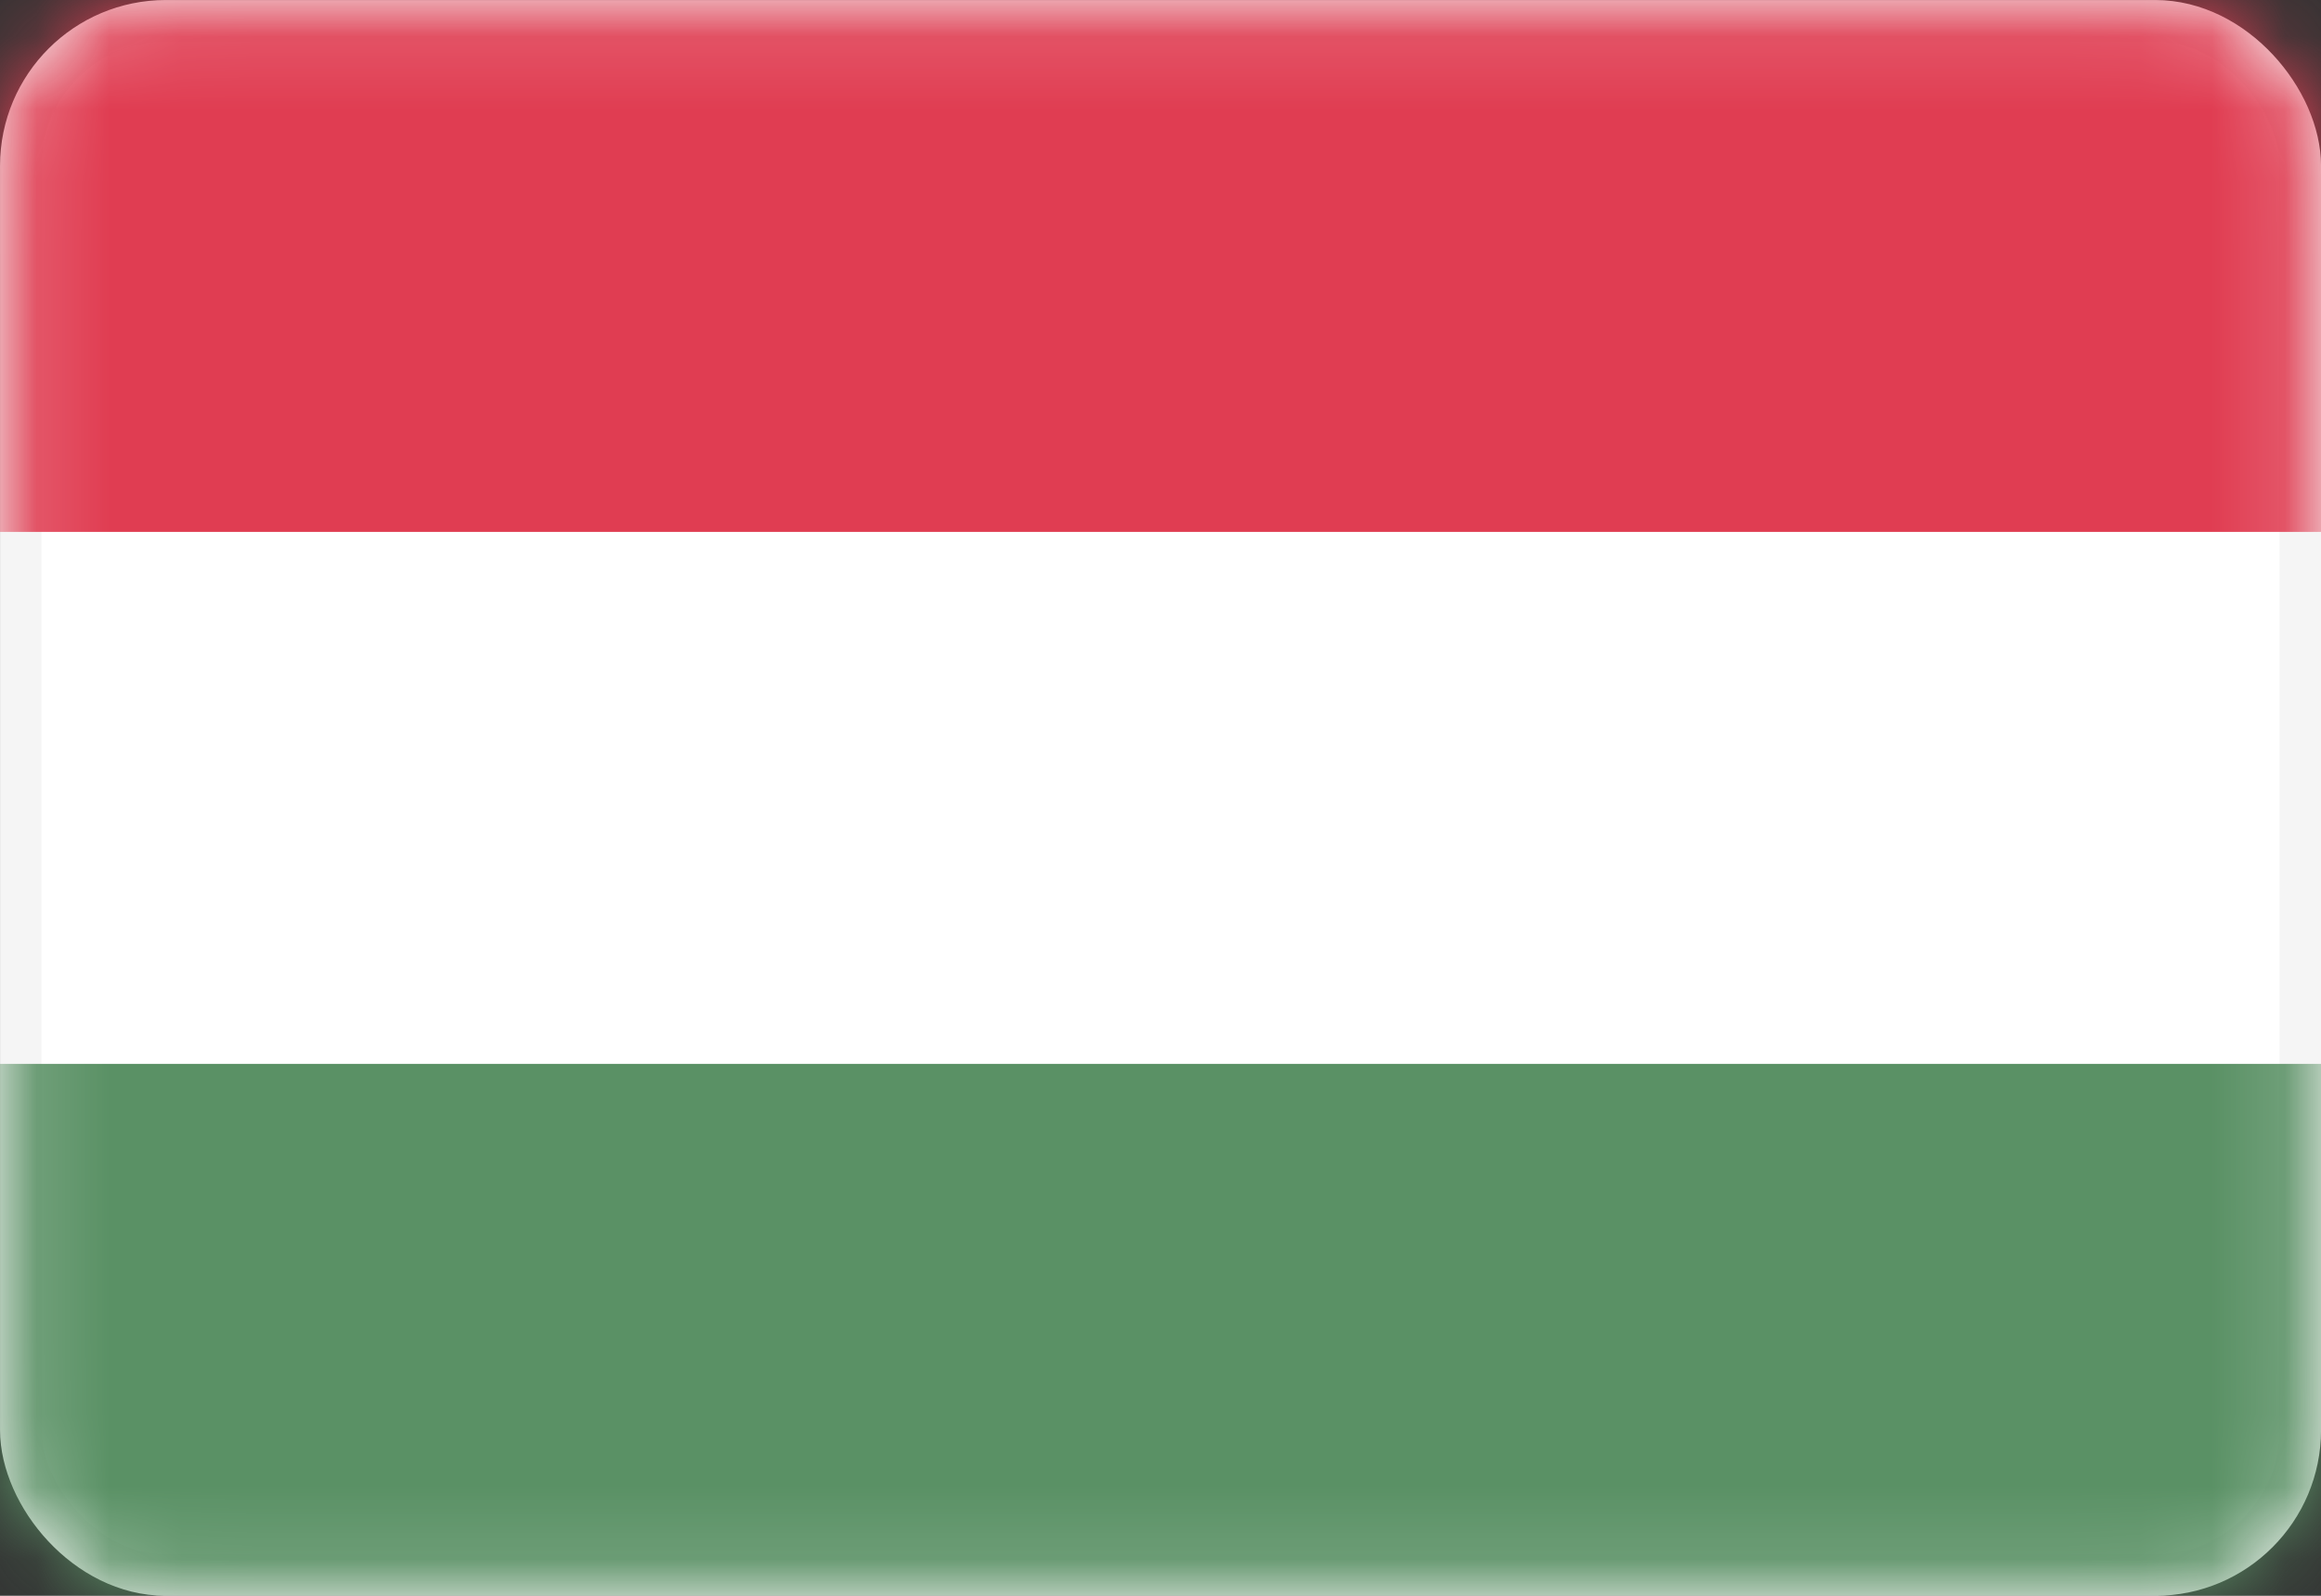
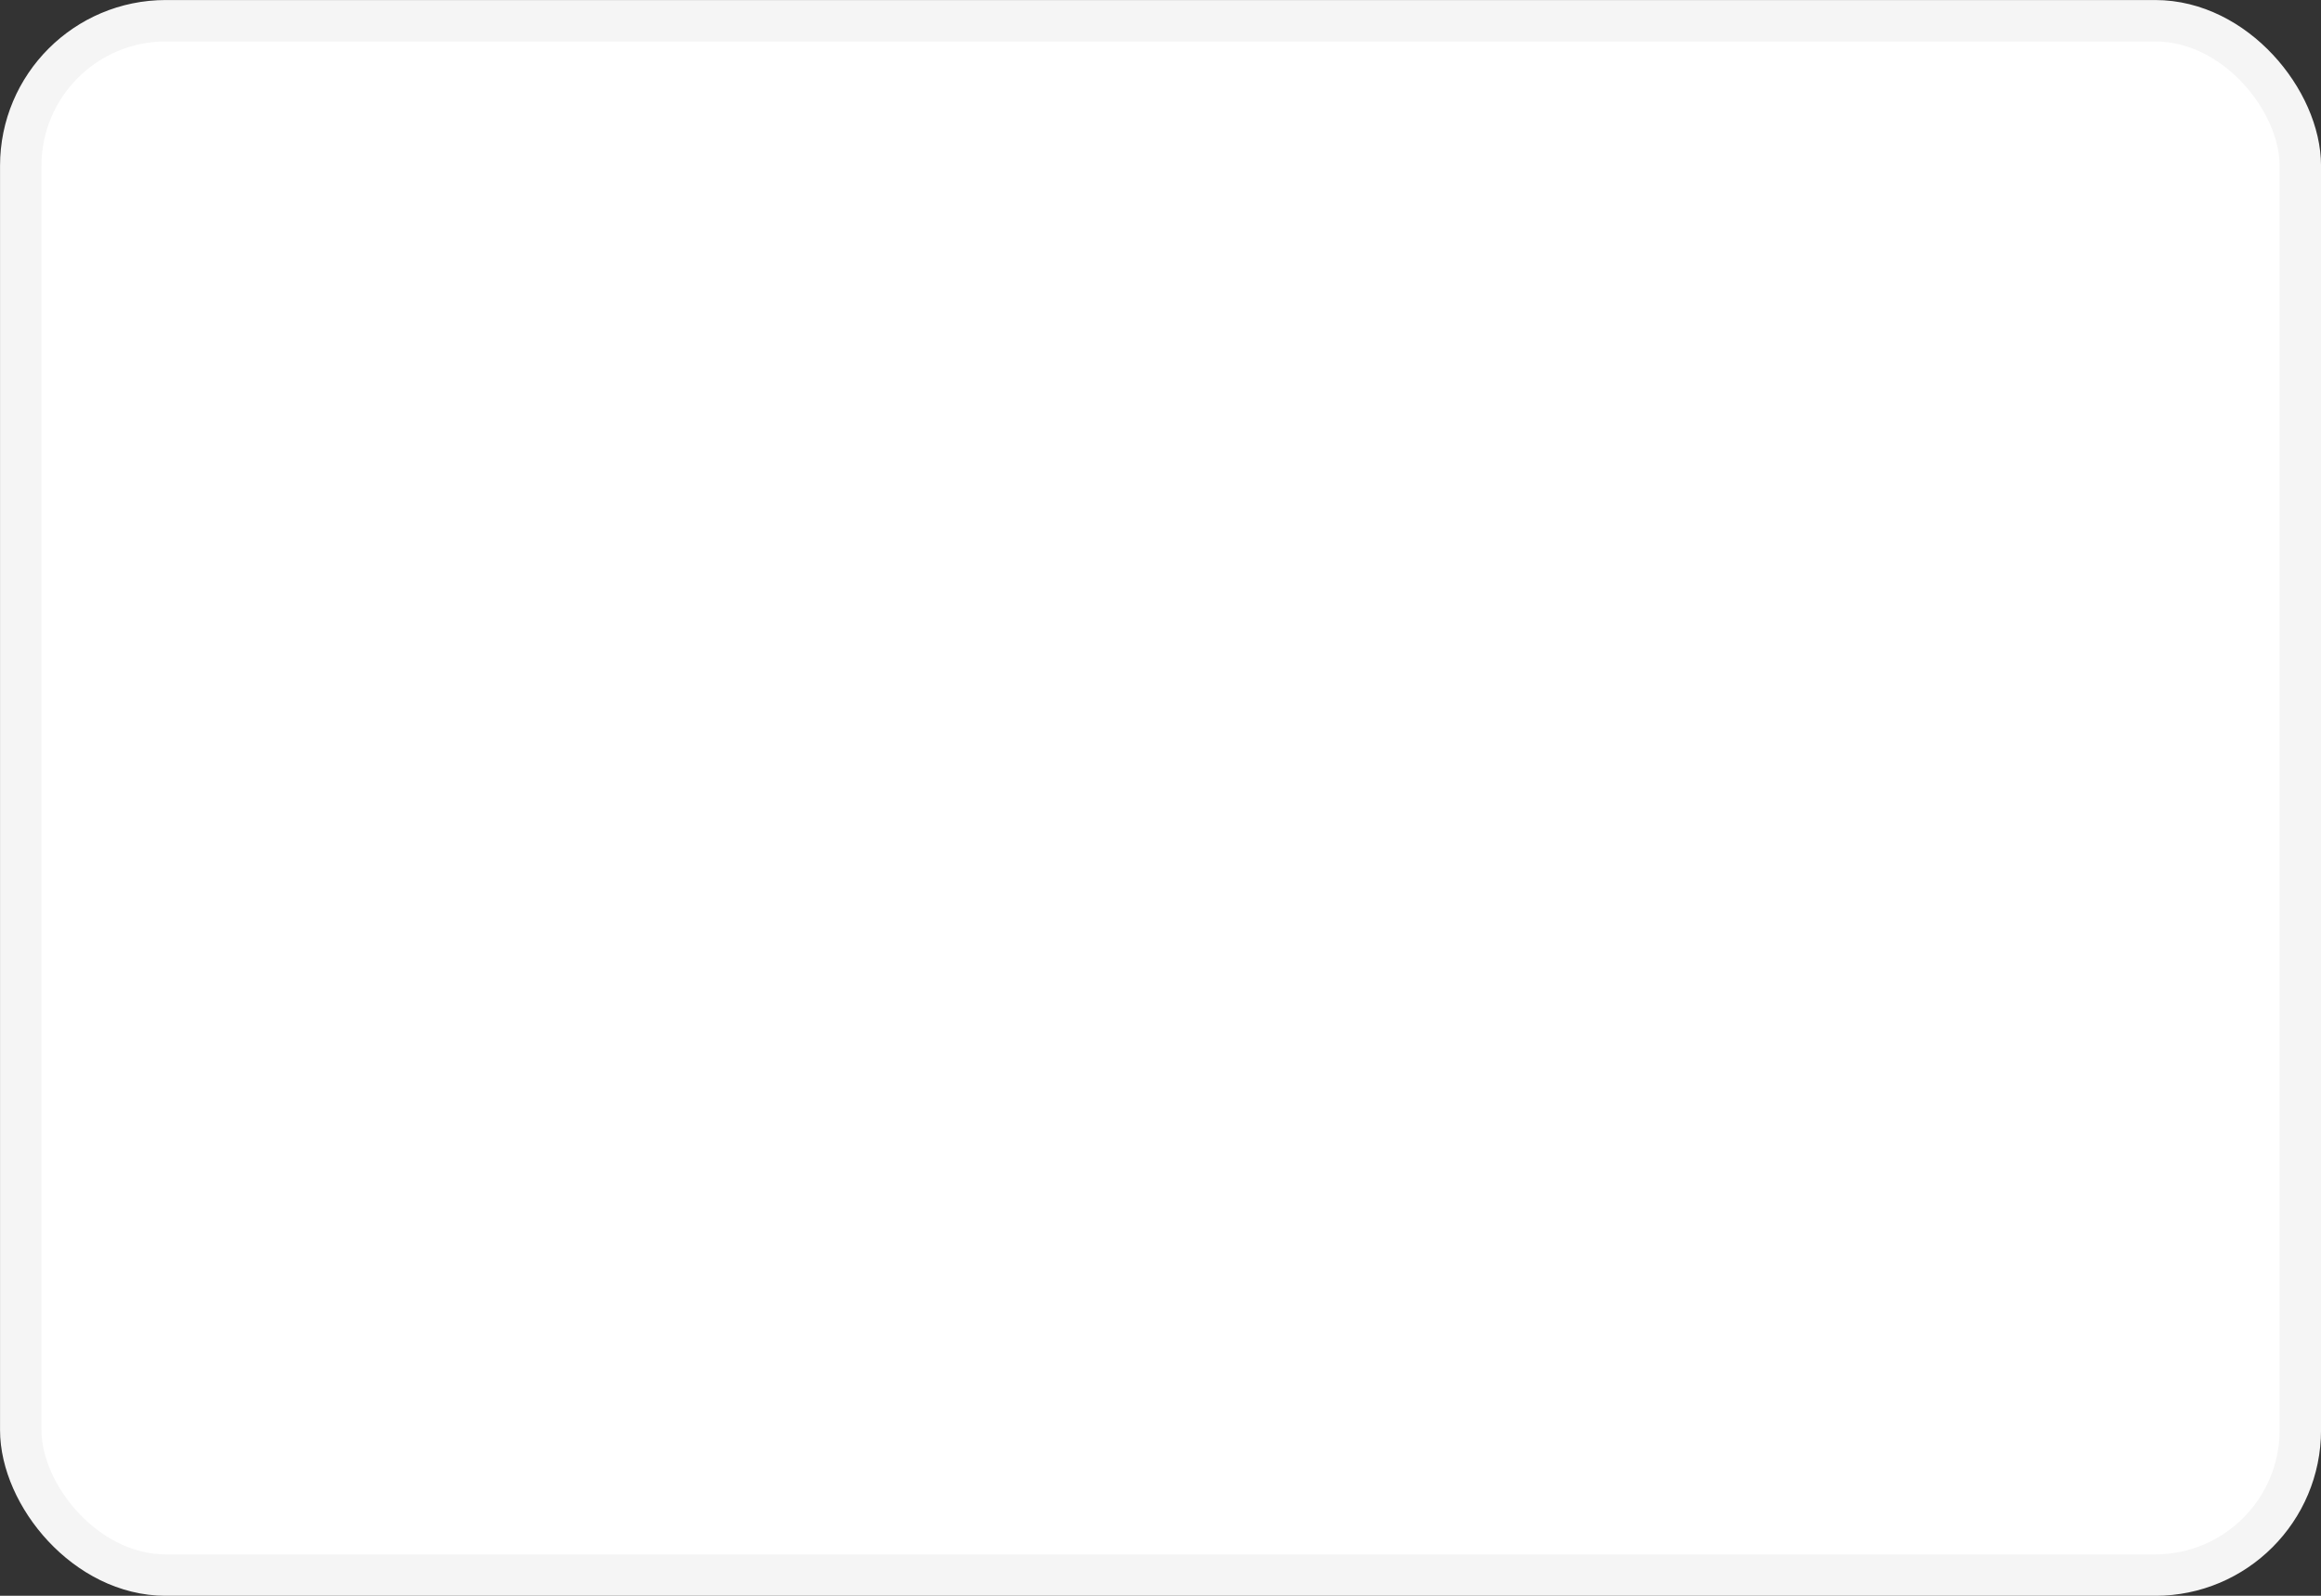
<svg xmlns="http://www.w3.org/2000/svg" width="32" height="22" viewBox="0 0 32 22" fill="none">
  <rect x="0" y="0" width="32" height="22" fill="#333333" stroke="none" />
  <g clip-path="url(#clip0_11806_134354)">
    <rect x="0.286" y="0.286" width="31.429" height="21.429" rx="2" fill="white" stroke="#F5F5F5" stroke-width="0.571" />
    <mask id="mask0_11806_134354" style="mask-type:luminance" maskUnits="userSpaceOnUse" x="0" y="0" width="32" height="22">
-       <rect x="0.286" y="0.286" width="31.429" height="21.429" rx="2" fill="white" stroke="white" stroke-width="0.571" />
-     </mask>
+       </mask>
    <g mask="url(#mask0_11806_134354)">
      <path fill-rule="evenodd" clip-rule="evenodd" d="M0 7.333H32V0H0V7.333Z" fill="#E03D52" />
      <path fill-rule="evenodd" clip-rule="evenodd" d="M0 22H32V14.667H0V22Z" fill="#5A9165" />
    </g>
  </g>
  <defs>
    <clipPath id="clip0_11806_134354">
      <rect width="32" height="22" fill="white" />
    </clipPath>
  </defs>
</svg>